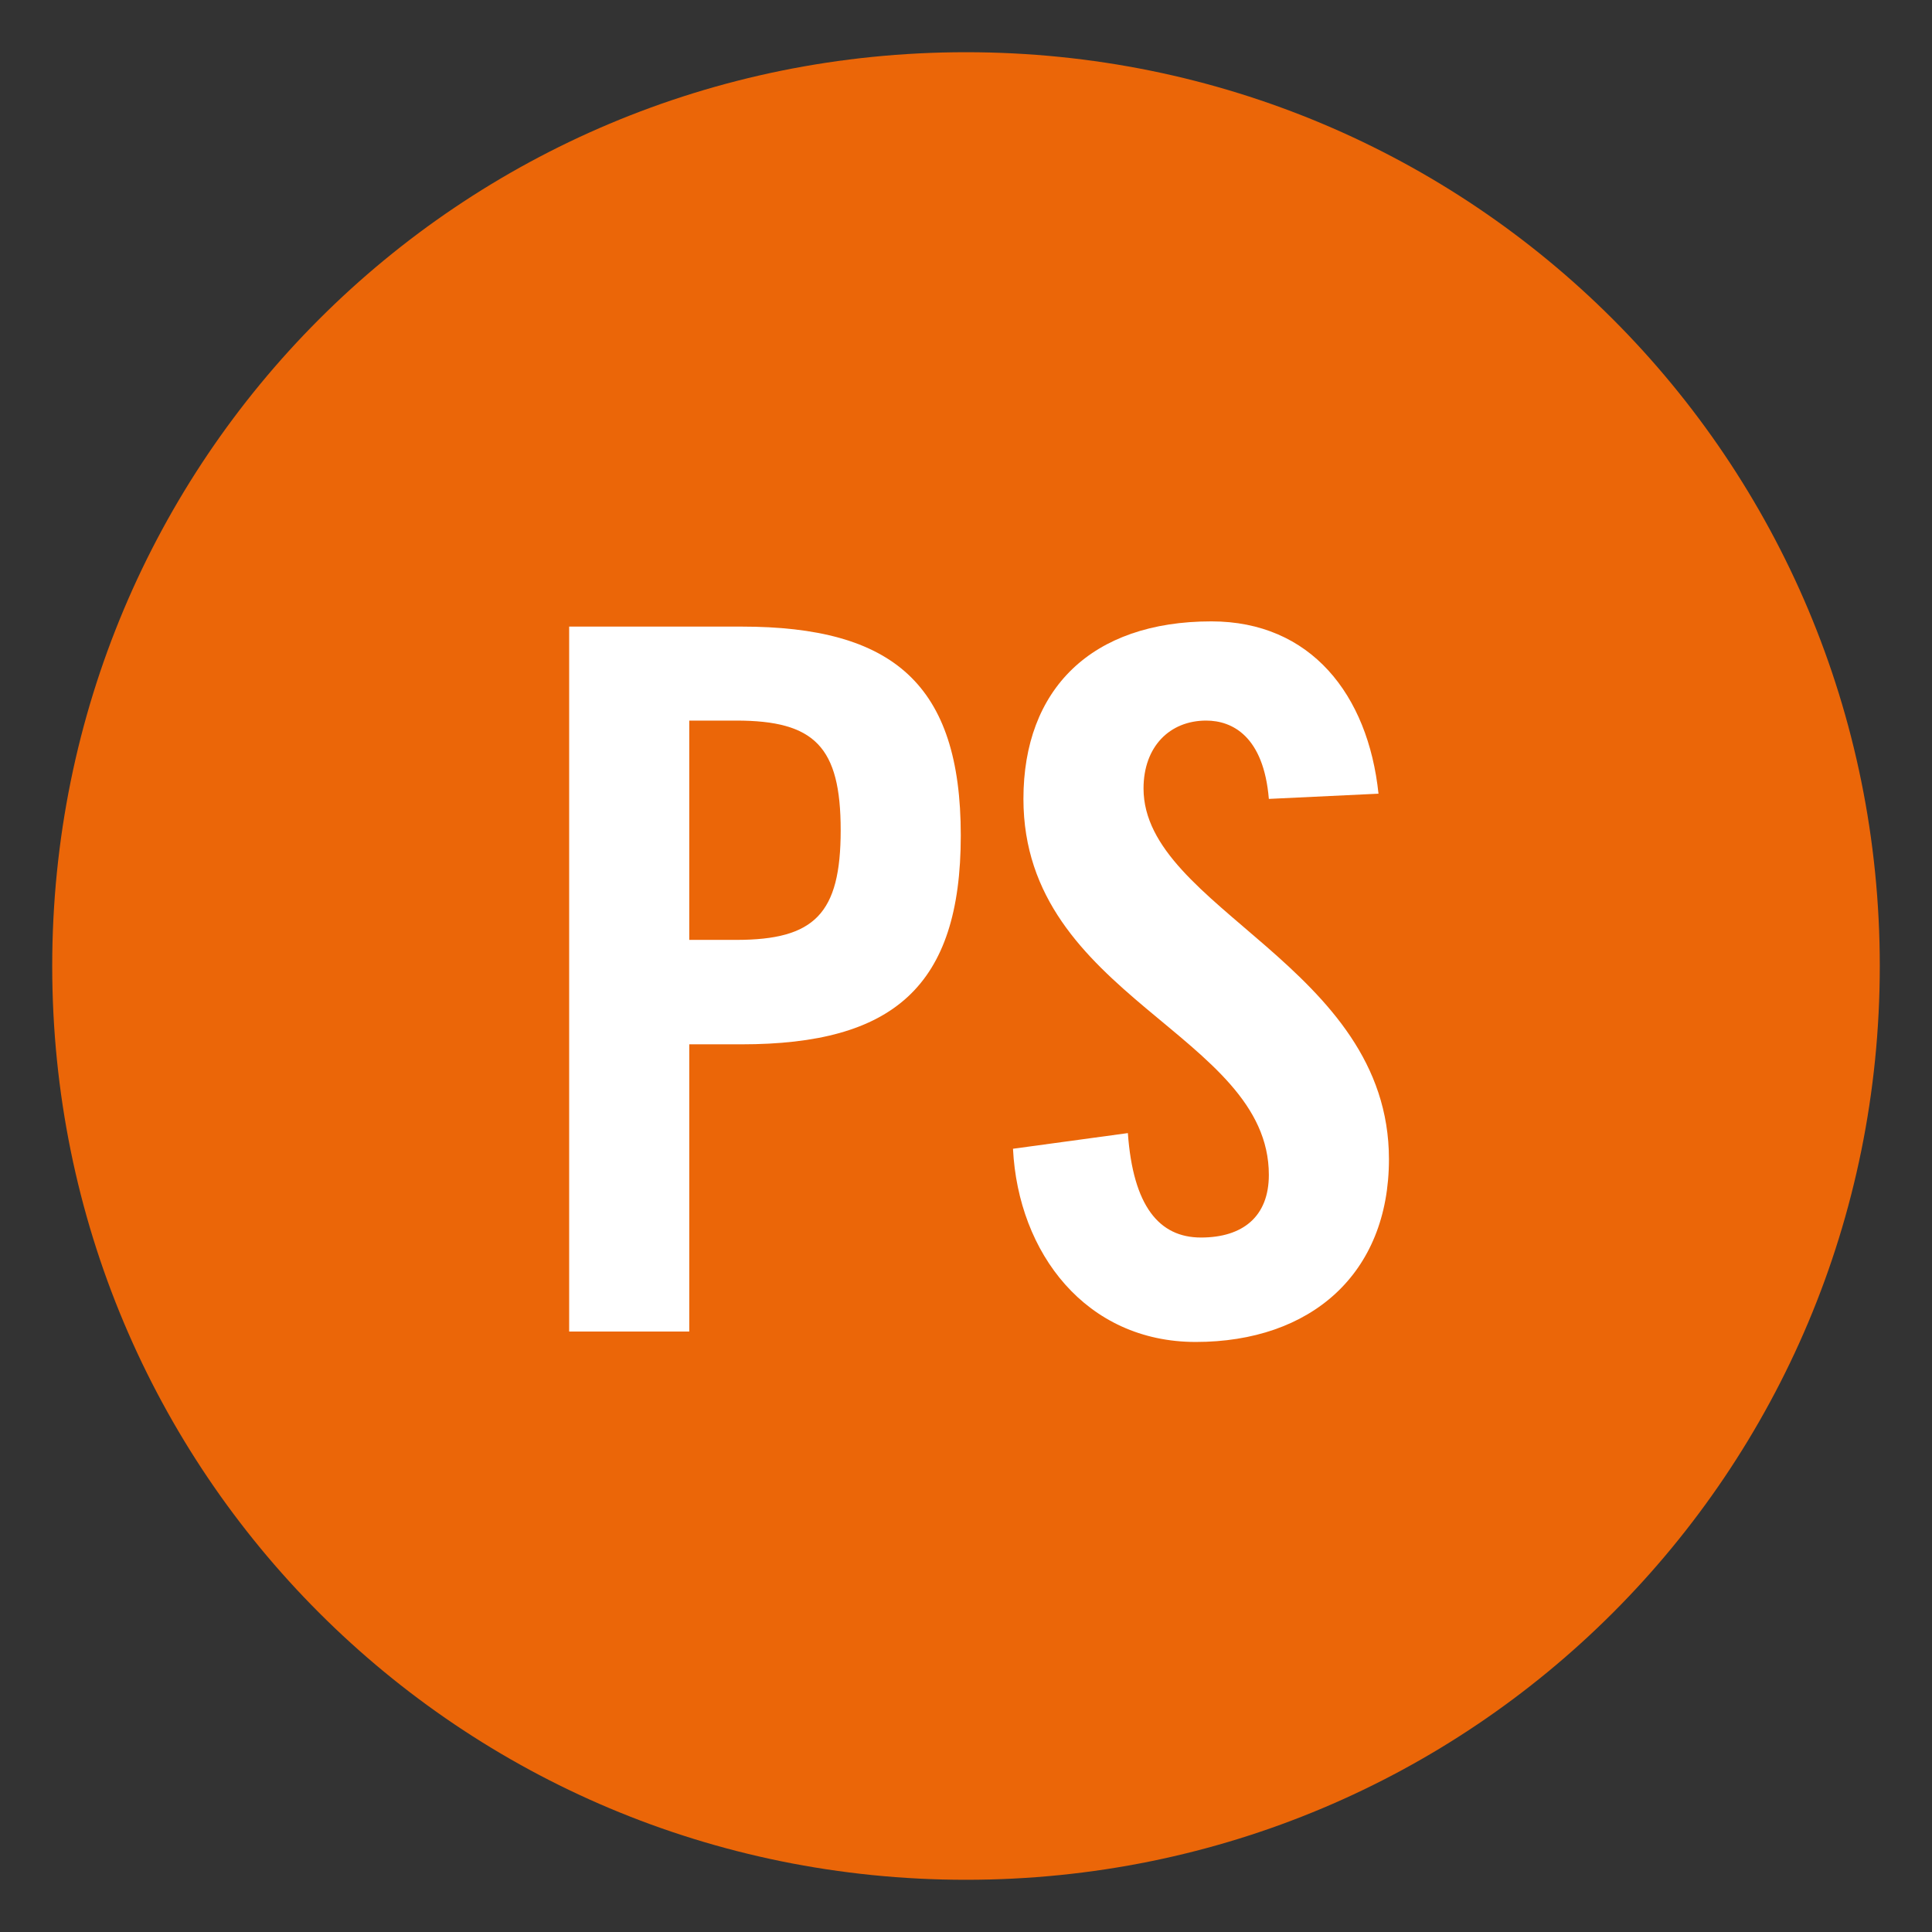
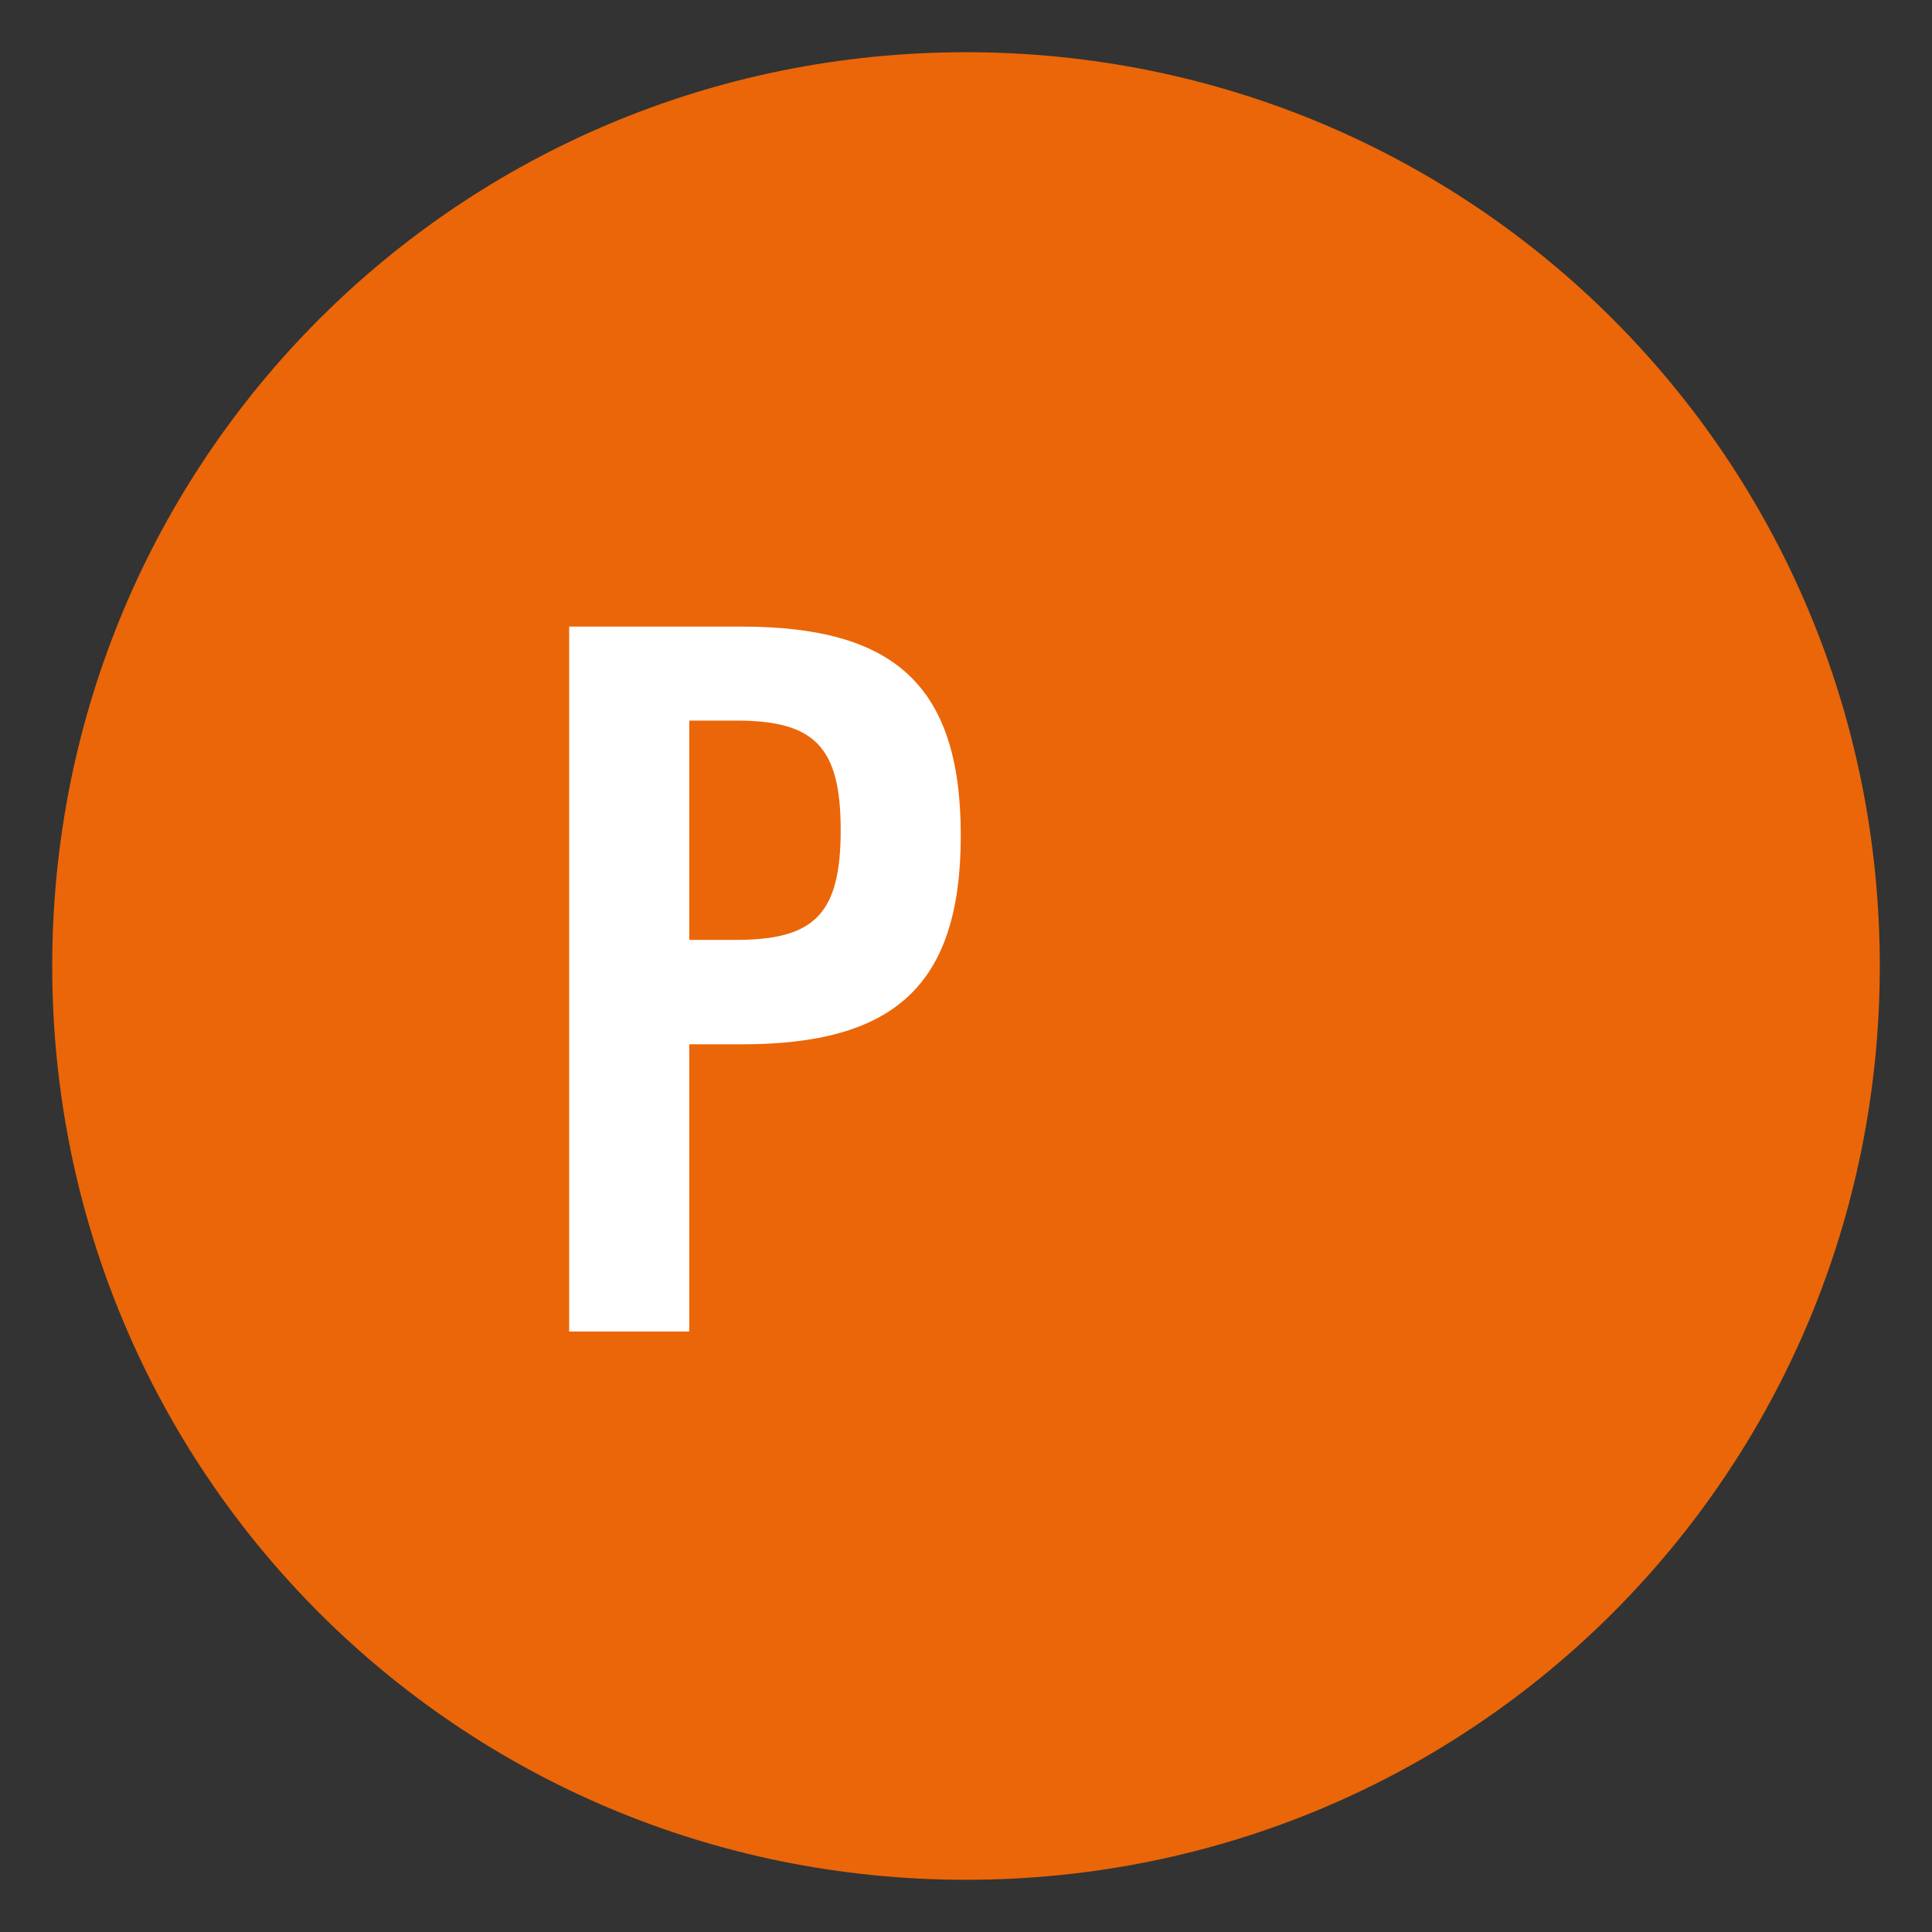
<svg xmlns="http://www.w3.org/2000/svg" version="1.1" id="Calque_1" x="0px" y="0px" width="37px" height="37px" viewBox="0 0 37 37" style="enable-background:new 0 0 37 37;" xml:space="preserve">
  <rect x="0" y="0" width="37" height="37" fill="#333333" stroke="none" />
  <style type="text/css">
	.st0{fill:#EB6608;}
	.st1{fill:#FFFFFF;}
	.st2{fill:none;}
</style>
  <g>
    <path class="st0" d="M18.5,36C28.2,36,36,28.2,36,18.5S28.2,1,18.5,1C8.8,1,1,8.8,1,18.5S8.8,36,18.5,36" />
    <g>
      <path class="st1" d="M10.9,25.5V12h3.3c2.9,0,4.2,1.1,4.2,4c0,2.9-1.3,4-4.2,4h-1v5.5H10.9z M13.2,18h0.9c1.5,0,2-0.5,2-2.1    c0-1.6-0.5-2.1-2-2.1h-0.9V18z" />
-       <path class="st1" d="M24.3,15.3c-0.1-1.2-0.7-1.5-1.2-1.5c-0.7,0-1.2,0.5-1.2,1.3c0,2.3,4.7,3.4,4.7,7.1c0,2.2-1.5,3.5-3.7,3.5    c-2.1,0-3.4-1.7-3.5-3.7l2.2-0.3c0.1,1.4,0.6,2,1.4,2c0.8,0,1.3-0.4,1.3-1.2c0-2.7-4.7-3.4-4.7-7.2c0-2.1,1.3-3.4,3.6-3.4    c1.9,0,3,1.4,3.2,3.3L24.3,15.3z" />
    </g>
  </g>
-   <rect class="st2" width="37" height="37" />
</svg>